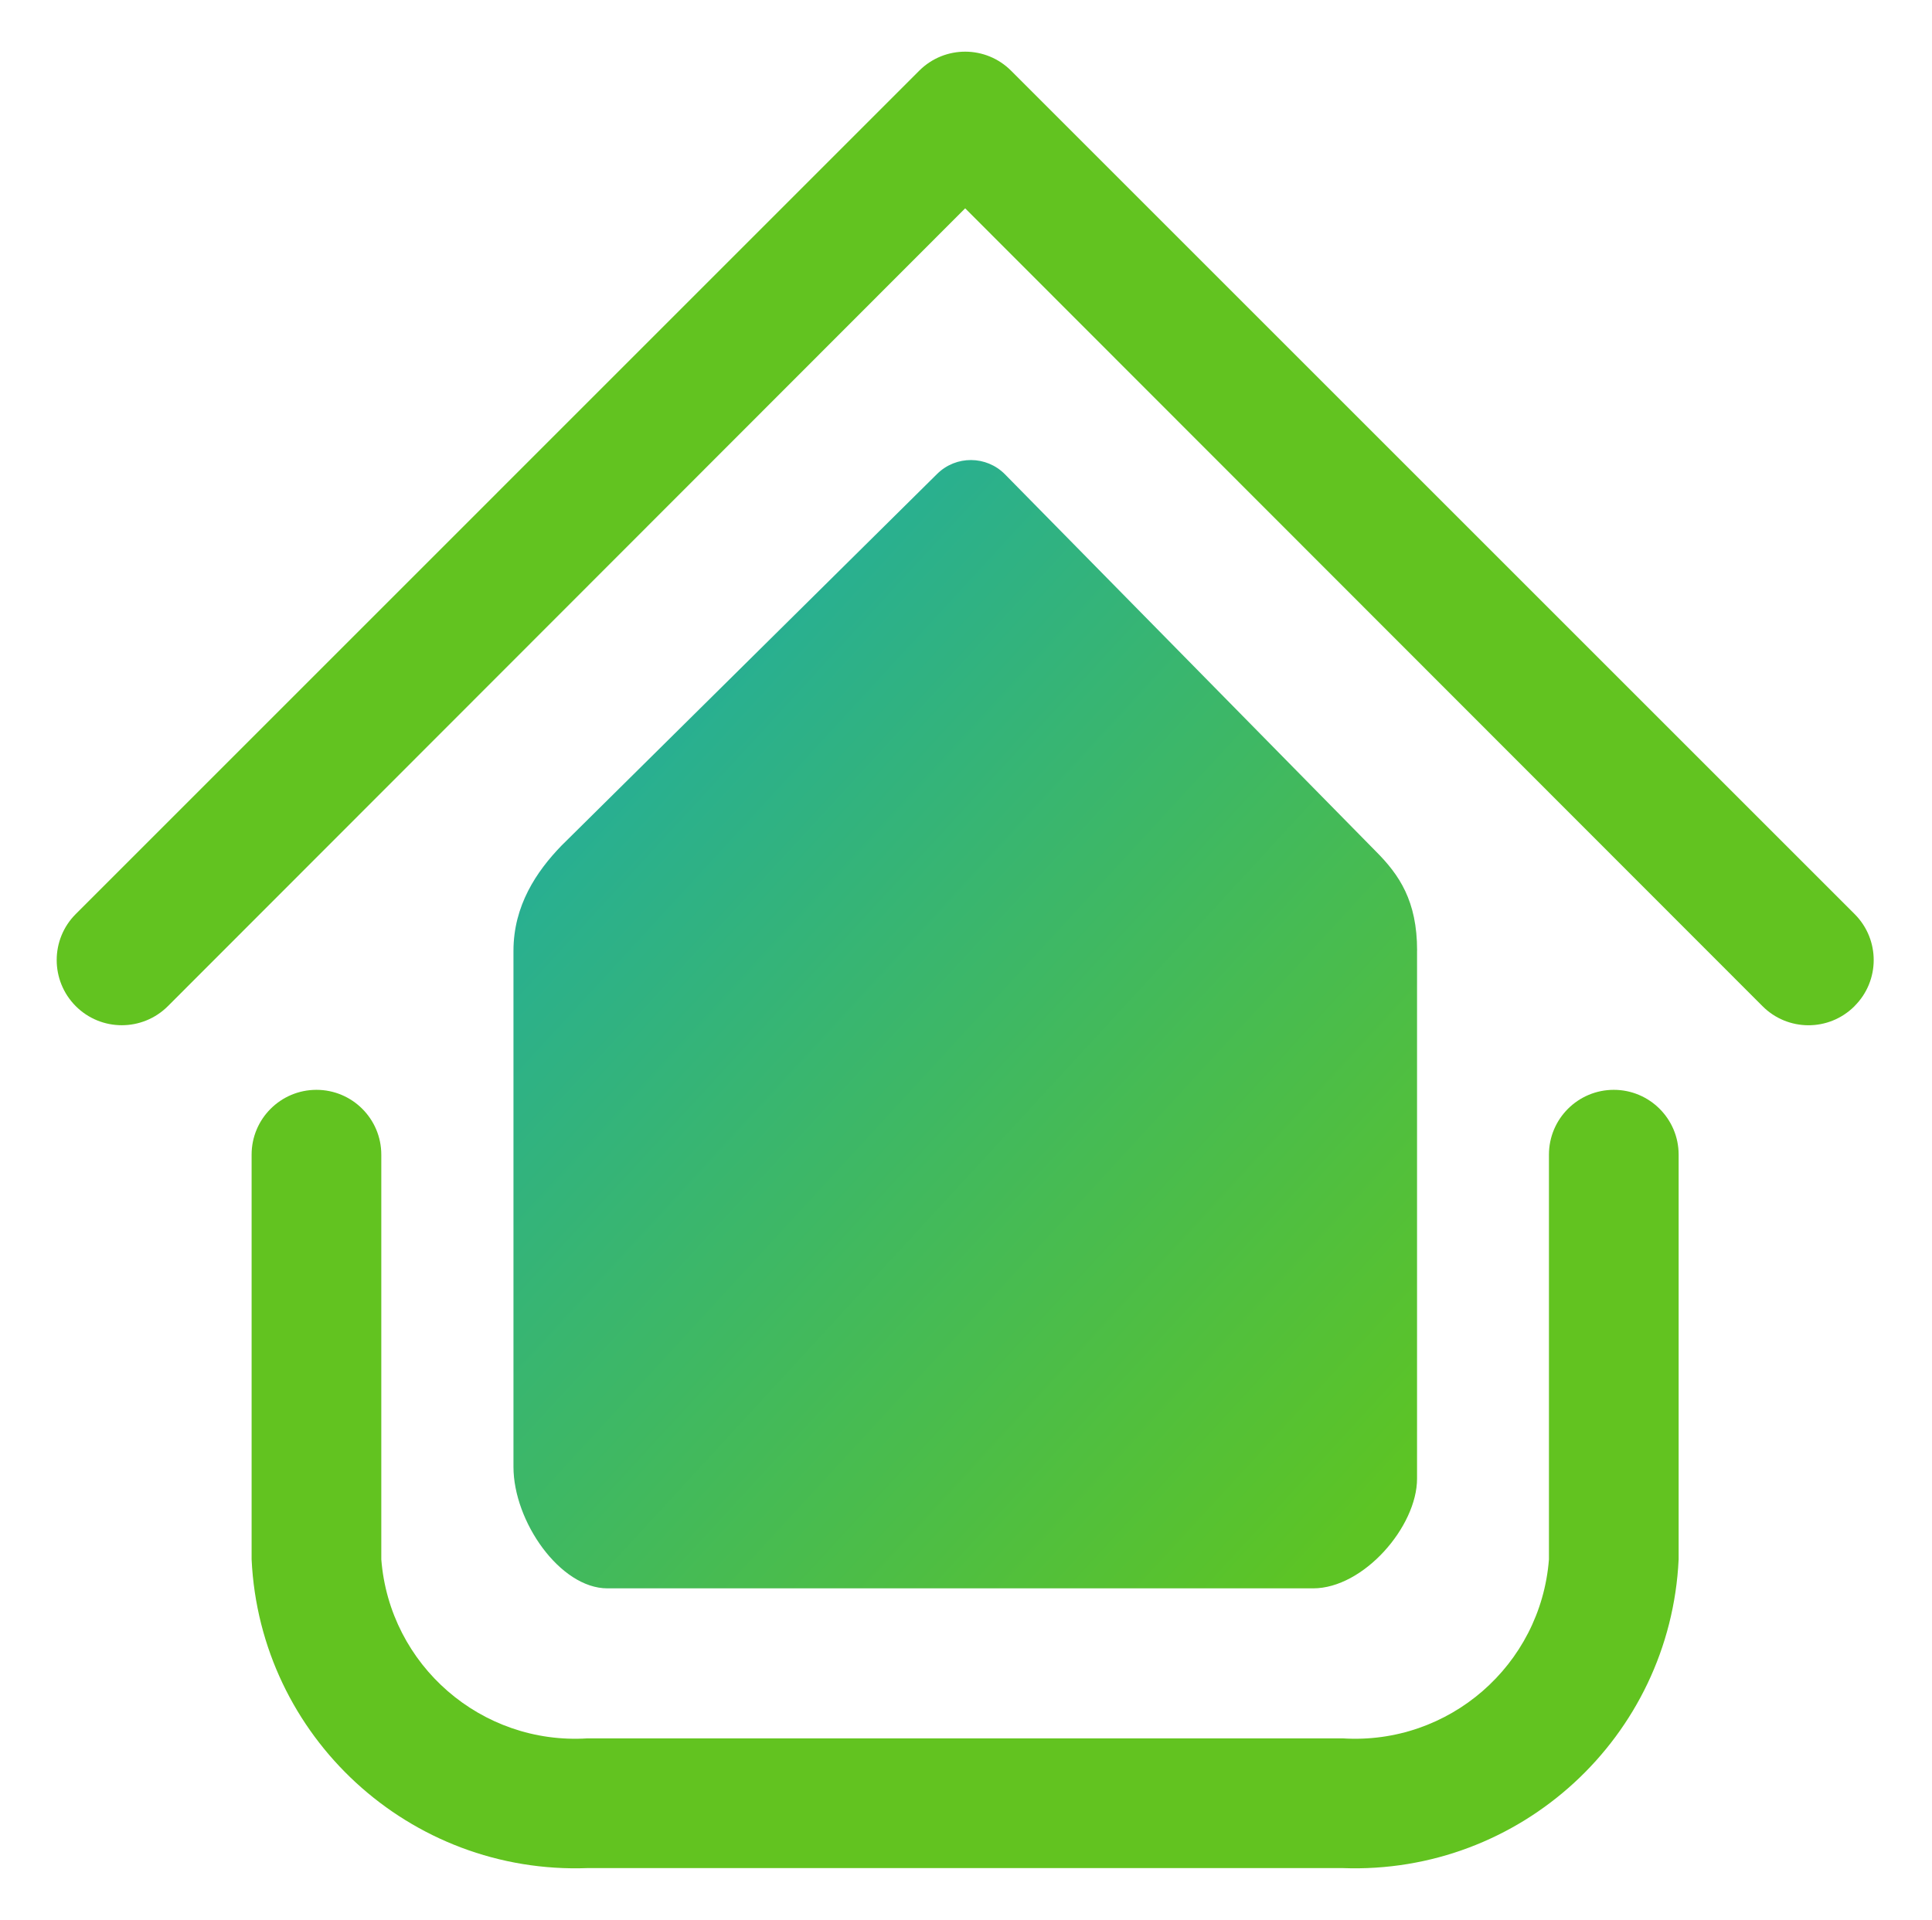
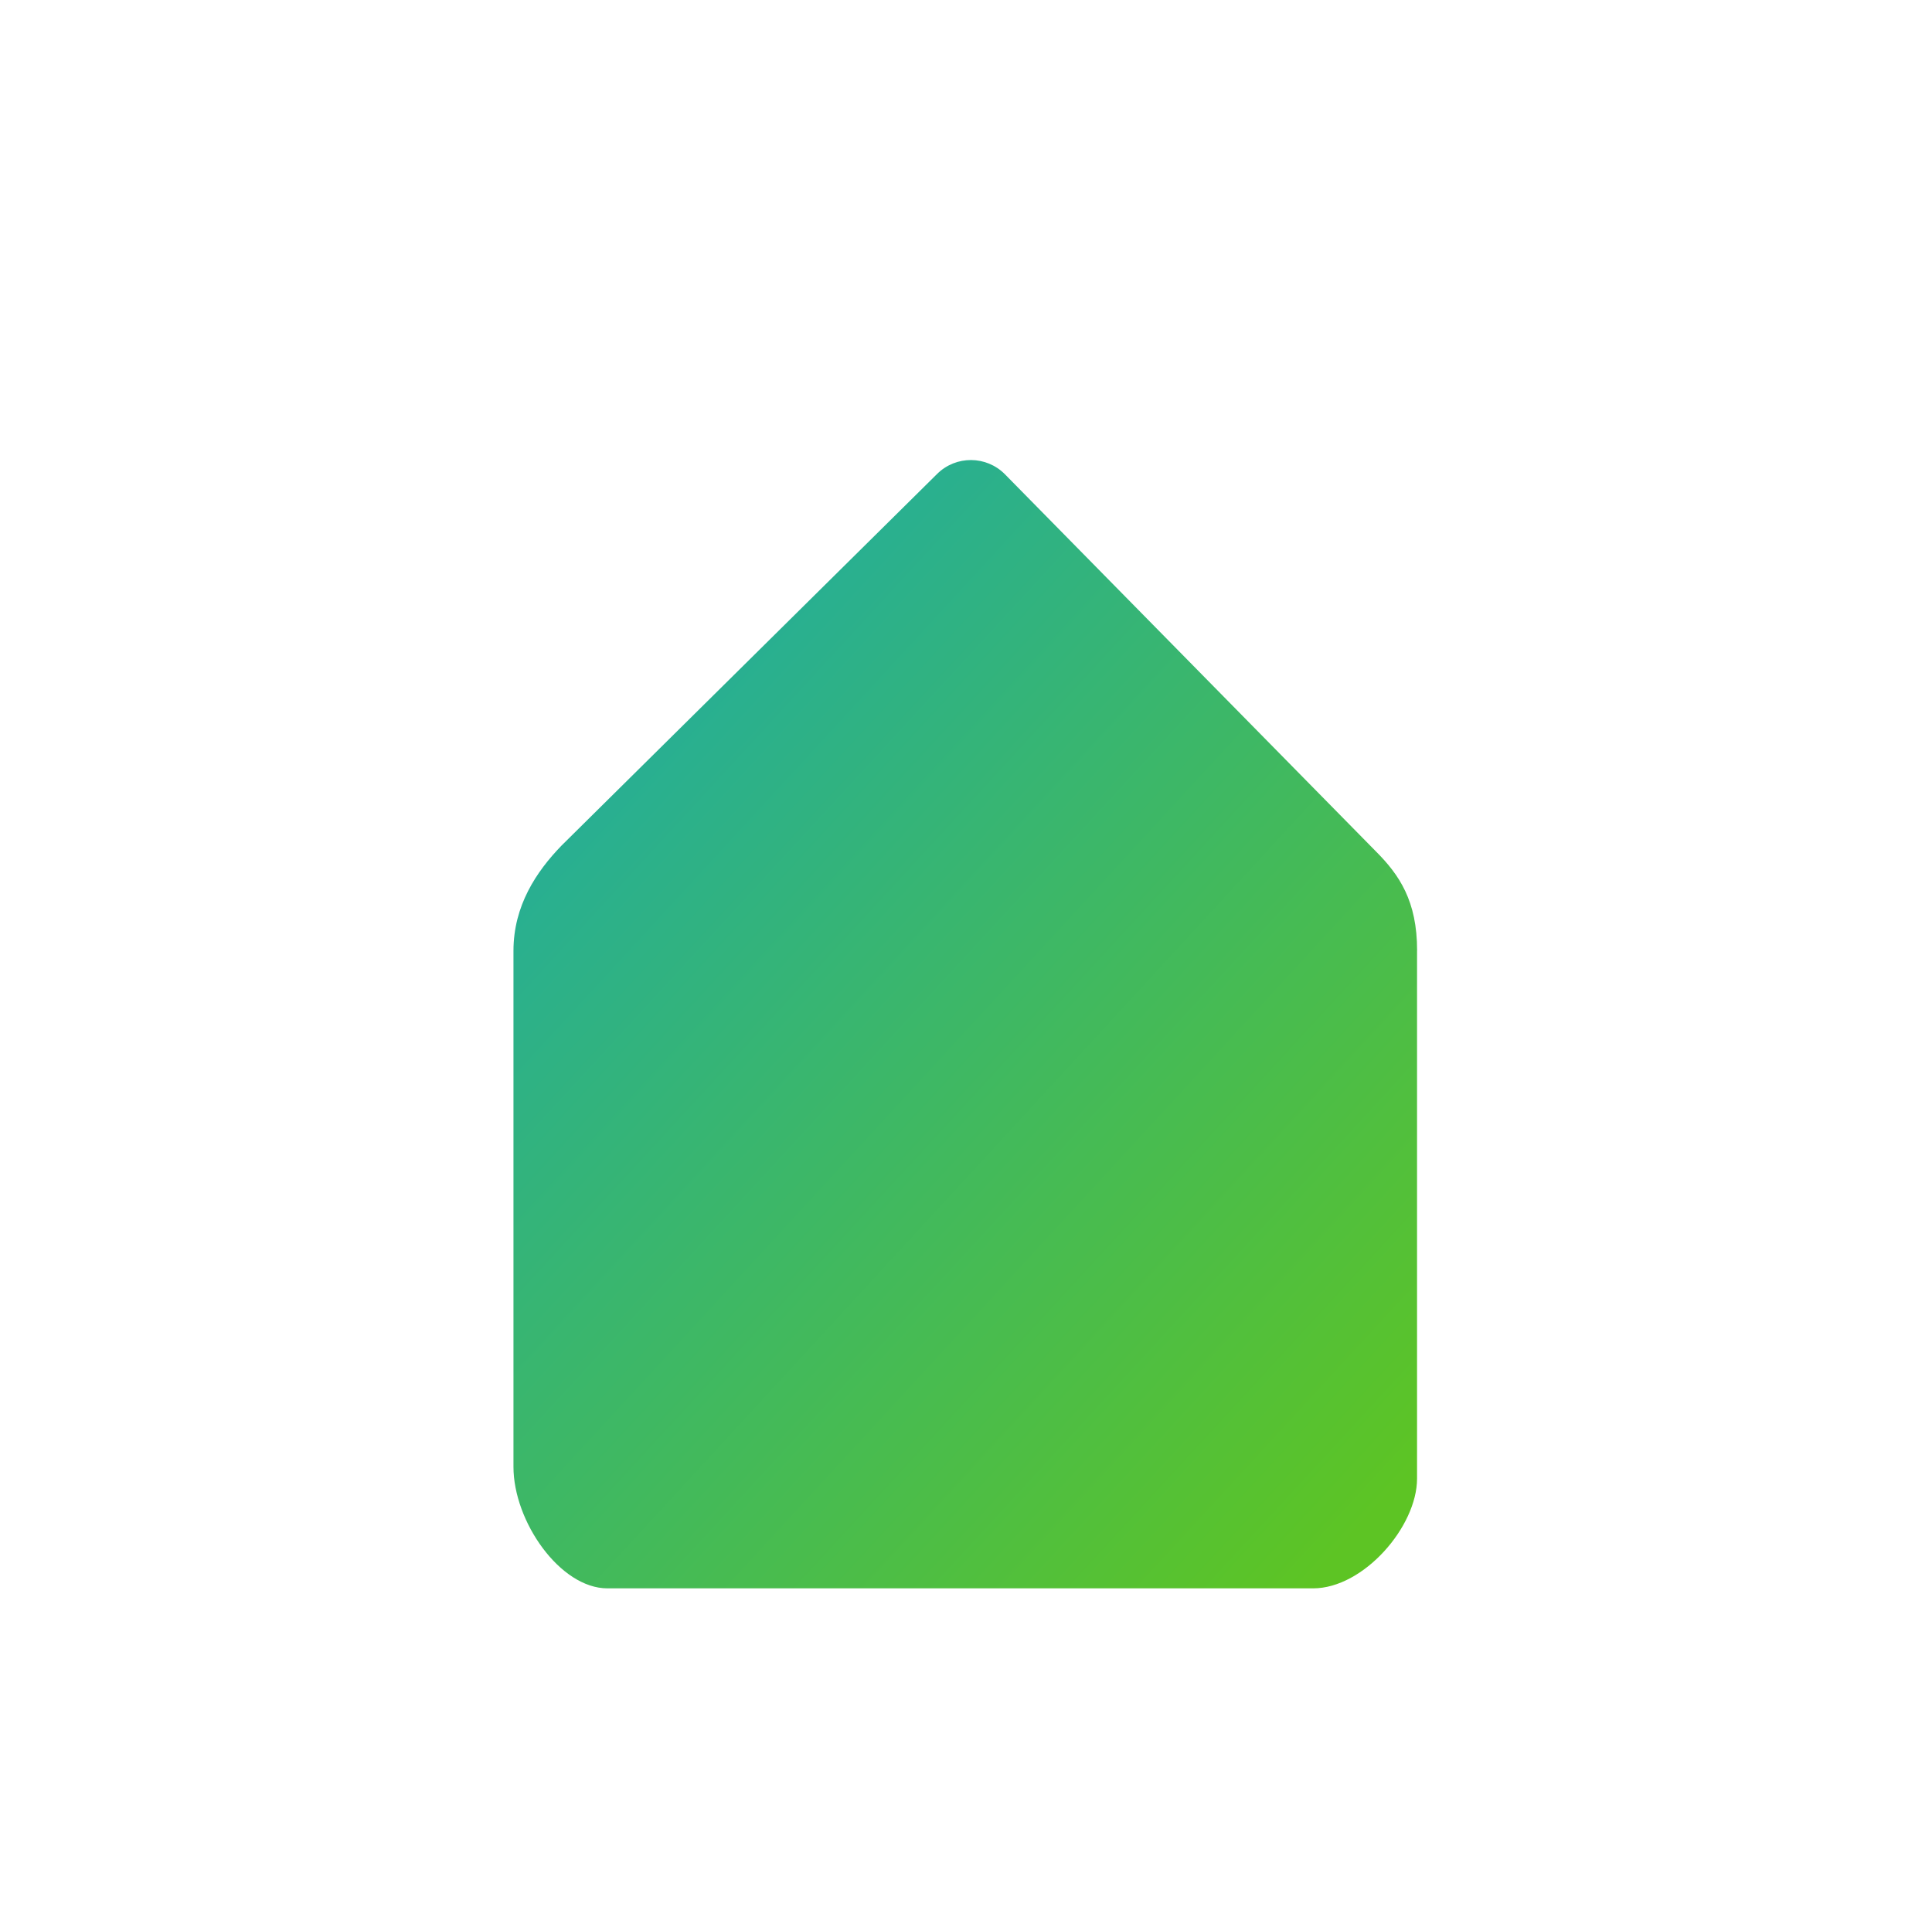
<svg xmlns="http://www.w3.org/2000/svg" id="Layer_2" viewBox="0 0 350.38 348.27">
  <defs>
    <linearGradient id="linear-gradient" x1="103.71" y1="150.02" x2="244.64" y2="279.67" gradientUnits="userSpaceOnUse">
      <stop offset="0" stop-color="#28af92" />
      <stop offset="1" stop-color="#5dc424" />
    </linearGradient>
  </defs>
  <g id="accounts">
-     <path d="M243.51,338.86H106.57c-32.23,1.2-59.42-23.78-60.94-56v-73.41c0-6.5,5.27-11.76,11.76-11.76s11.76,5.27,11.76,11.76v73.41c1.5,19.23,18.16,33.69,37.41,32.47h136.94c19.25,1.22,35.91-13.24,37.41-32.47v-73.41c0-6.5,5.27-11.76,11.76-11.76s11.76,5.27,11.76,11.76v73.41c-1.53,32.22-28.71,57.2-60.94,56ZM336.33,182.5c4.61-4.58,4.64-12.02.07-16.64-.02-.02-.05-.05-.07-.07L183.39,12.85c-4.58-4.61-12.02-4.64-16.64-.07-.02.02-.05.05-.07.07L13.74,165.8c-4.61,4.61-4.61,12.09,0,16.71s12.09,4.61,16.71,0L175.04,37.79l144.59,144.71c4.58,4.61,12.02,4.64,16.64.07.02-.02.05-.05.07-.07Z" fill="#62c320" stroke-width="0" />
    <path d="M256.99,172.42v95.8c0,8.69-9.69,19.9-18.86,19.9h-127.97c-8.57,0-17.04-12.12-17.04-22.05v-93.59c0-8.21,4.17-14.39,8.68-19.06l68.16-67.46c3.42-3.38,8.93-3.34,12.3.08l67.25,68.38c4.26,4.26,7.49,9.01,7.49,17.99Z" fill="url(#linear-gradient)" fill-rule="evenodd" stroke-width="0" />
  </g>
</svg>